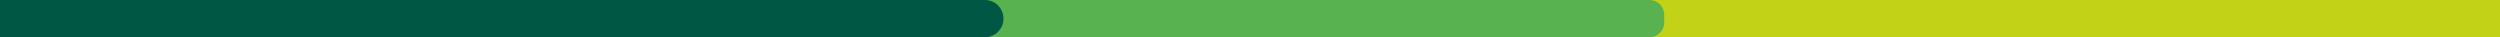
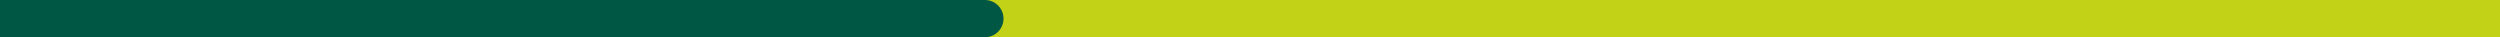
<svg xmlns="http://www.w3.org/2000/svg" version="1.1" id="Capa_1" x="0px" y="0px" viewBox="0 0 1949.9 29.05" style="enable-background:new 0 0 1949.9 29.05;" xml:space="preserve">
  <style type="text/css">
	.st0{fill:#C2D216;}
	.st1{fill:#59B250;}
	.st2{fill:#005744;}
</style>
  <g>
    <path class="st0" d="M1966.97,11.49v6.08c0,6.34-5.14,11.49-11.49,11.49l-1550.14,0c-6.34,0-11.49-5.14-11.49-11.49l0-6.08   c0-6.34,5.14-11.49,11.49-11.49l1550.14,0C1961.83,0,1966.97,5.14,1966.97,11.49z" />
-     <path class="st1" d="M1298.02,11.49l0,6.08c0,6.34-5.14,11.49-11.49,11.49l-1075.93,0c-6.34,0-11.49-5.14-11.49-11.49l0-6.08   c0-6.34,5.14-11.49,11.49-11.49l1075.93,0C1292.88,0,1298.02,5.14,1298.02,11.49z" />
    <path class="st2" d="M782.7,14.52L782.7,14.52c0,8.02-6.5,14.52-14.52,14.52l-776.85,0c-8.02,0-14.52-6.5-14.52-14.52v0   C-23.19,6.5-16.69,0-8.67,0l776.85,0C776.2,0,782.7,6.5,782.7,14.52z" />
  </g>
</svg>